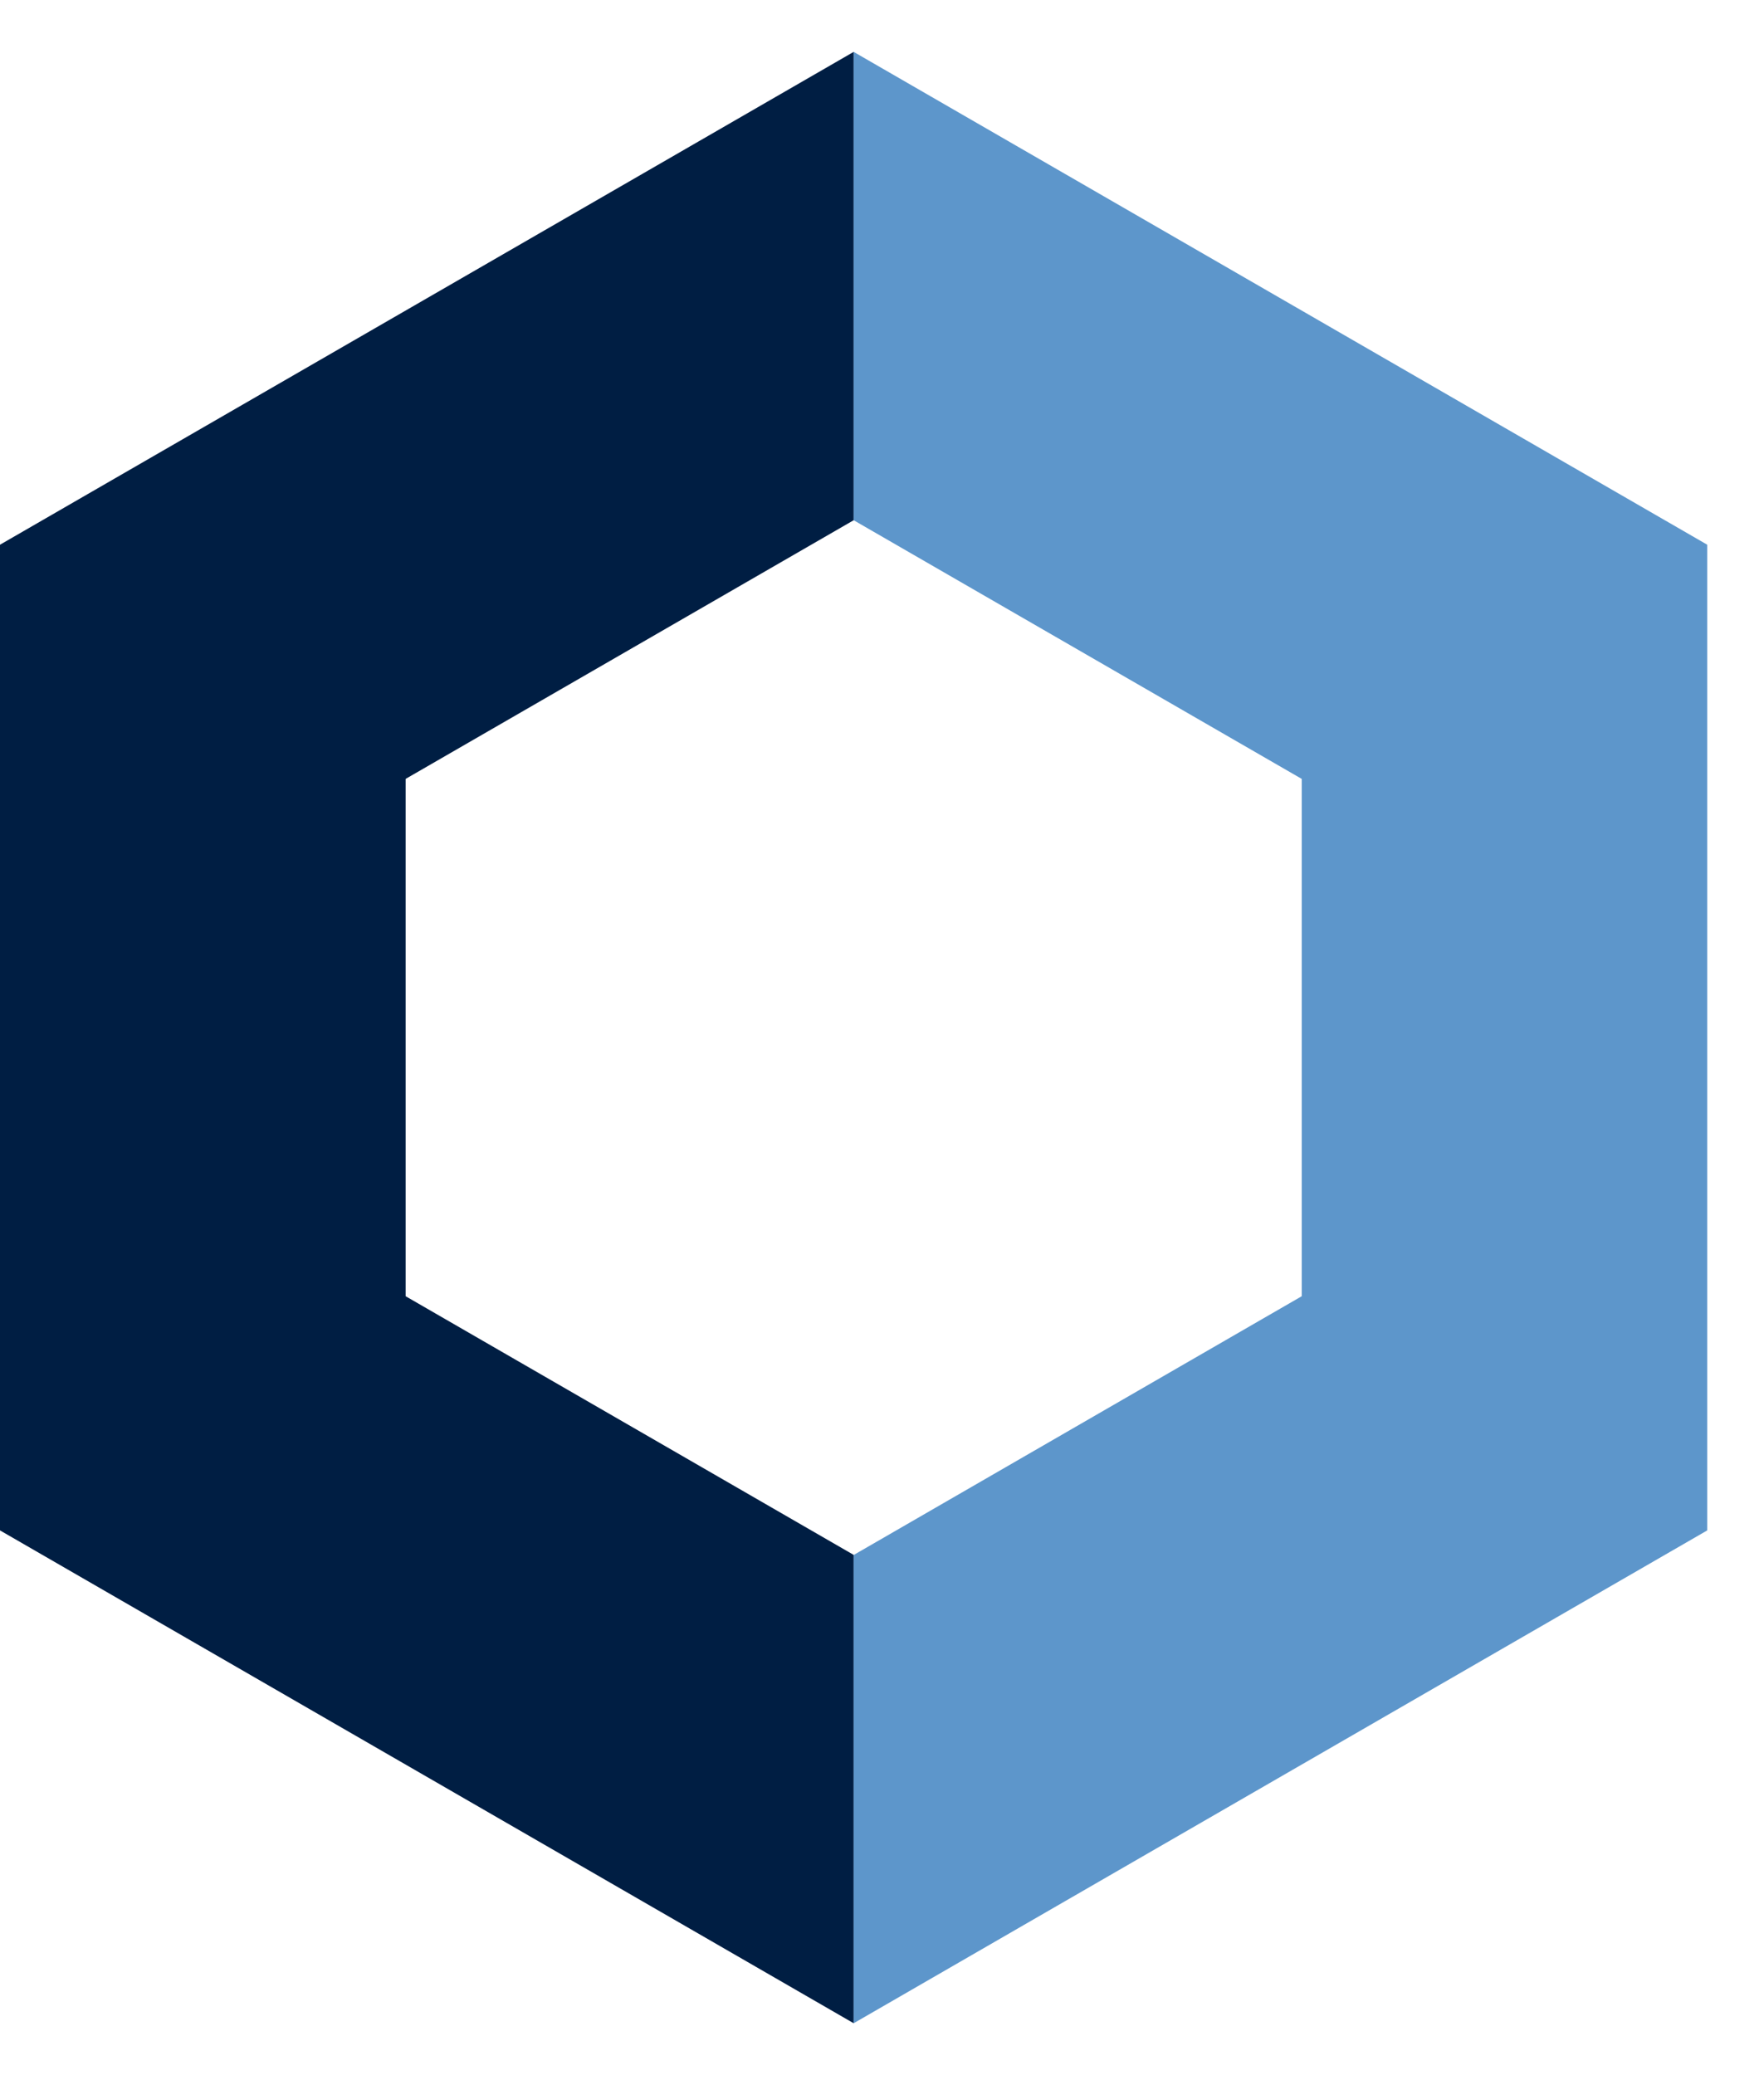
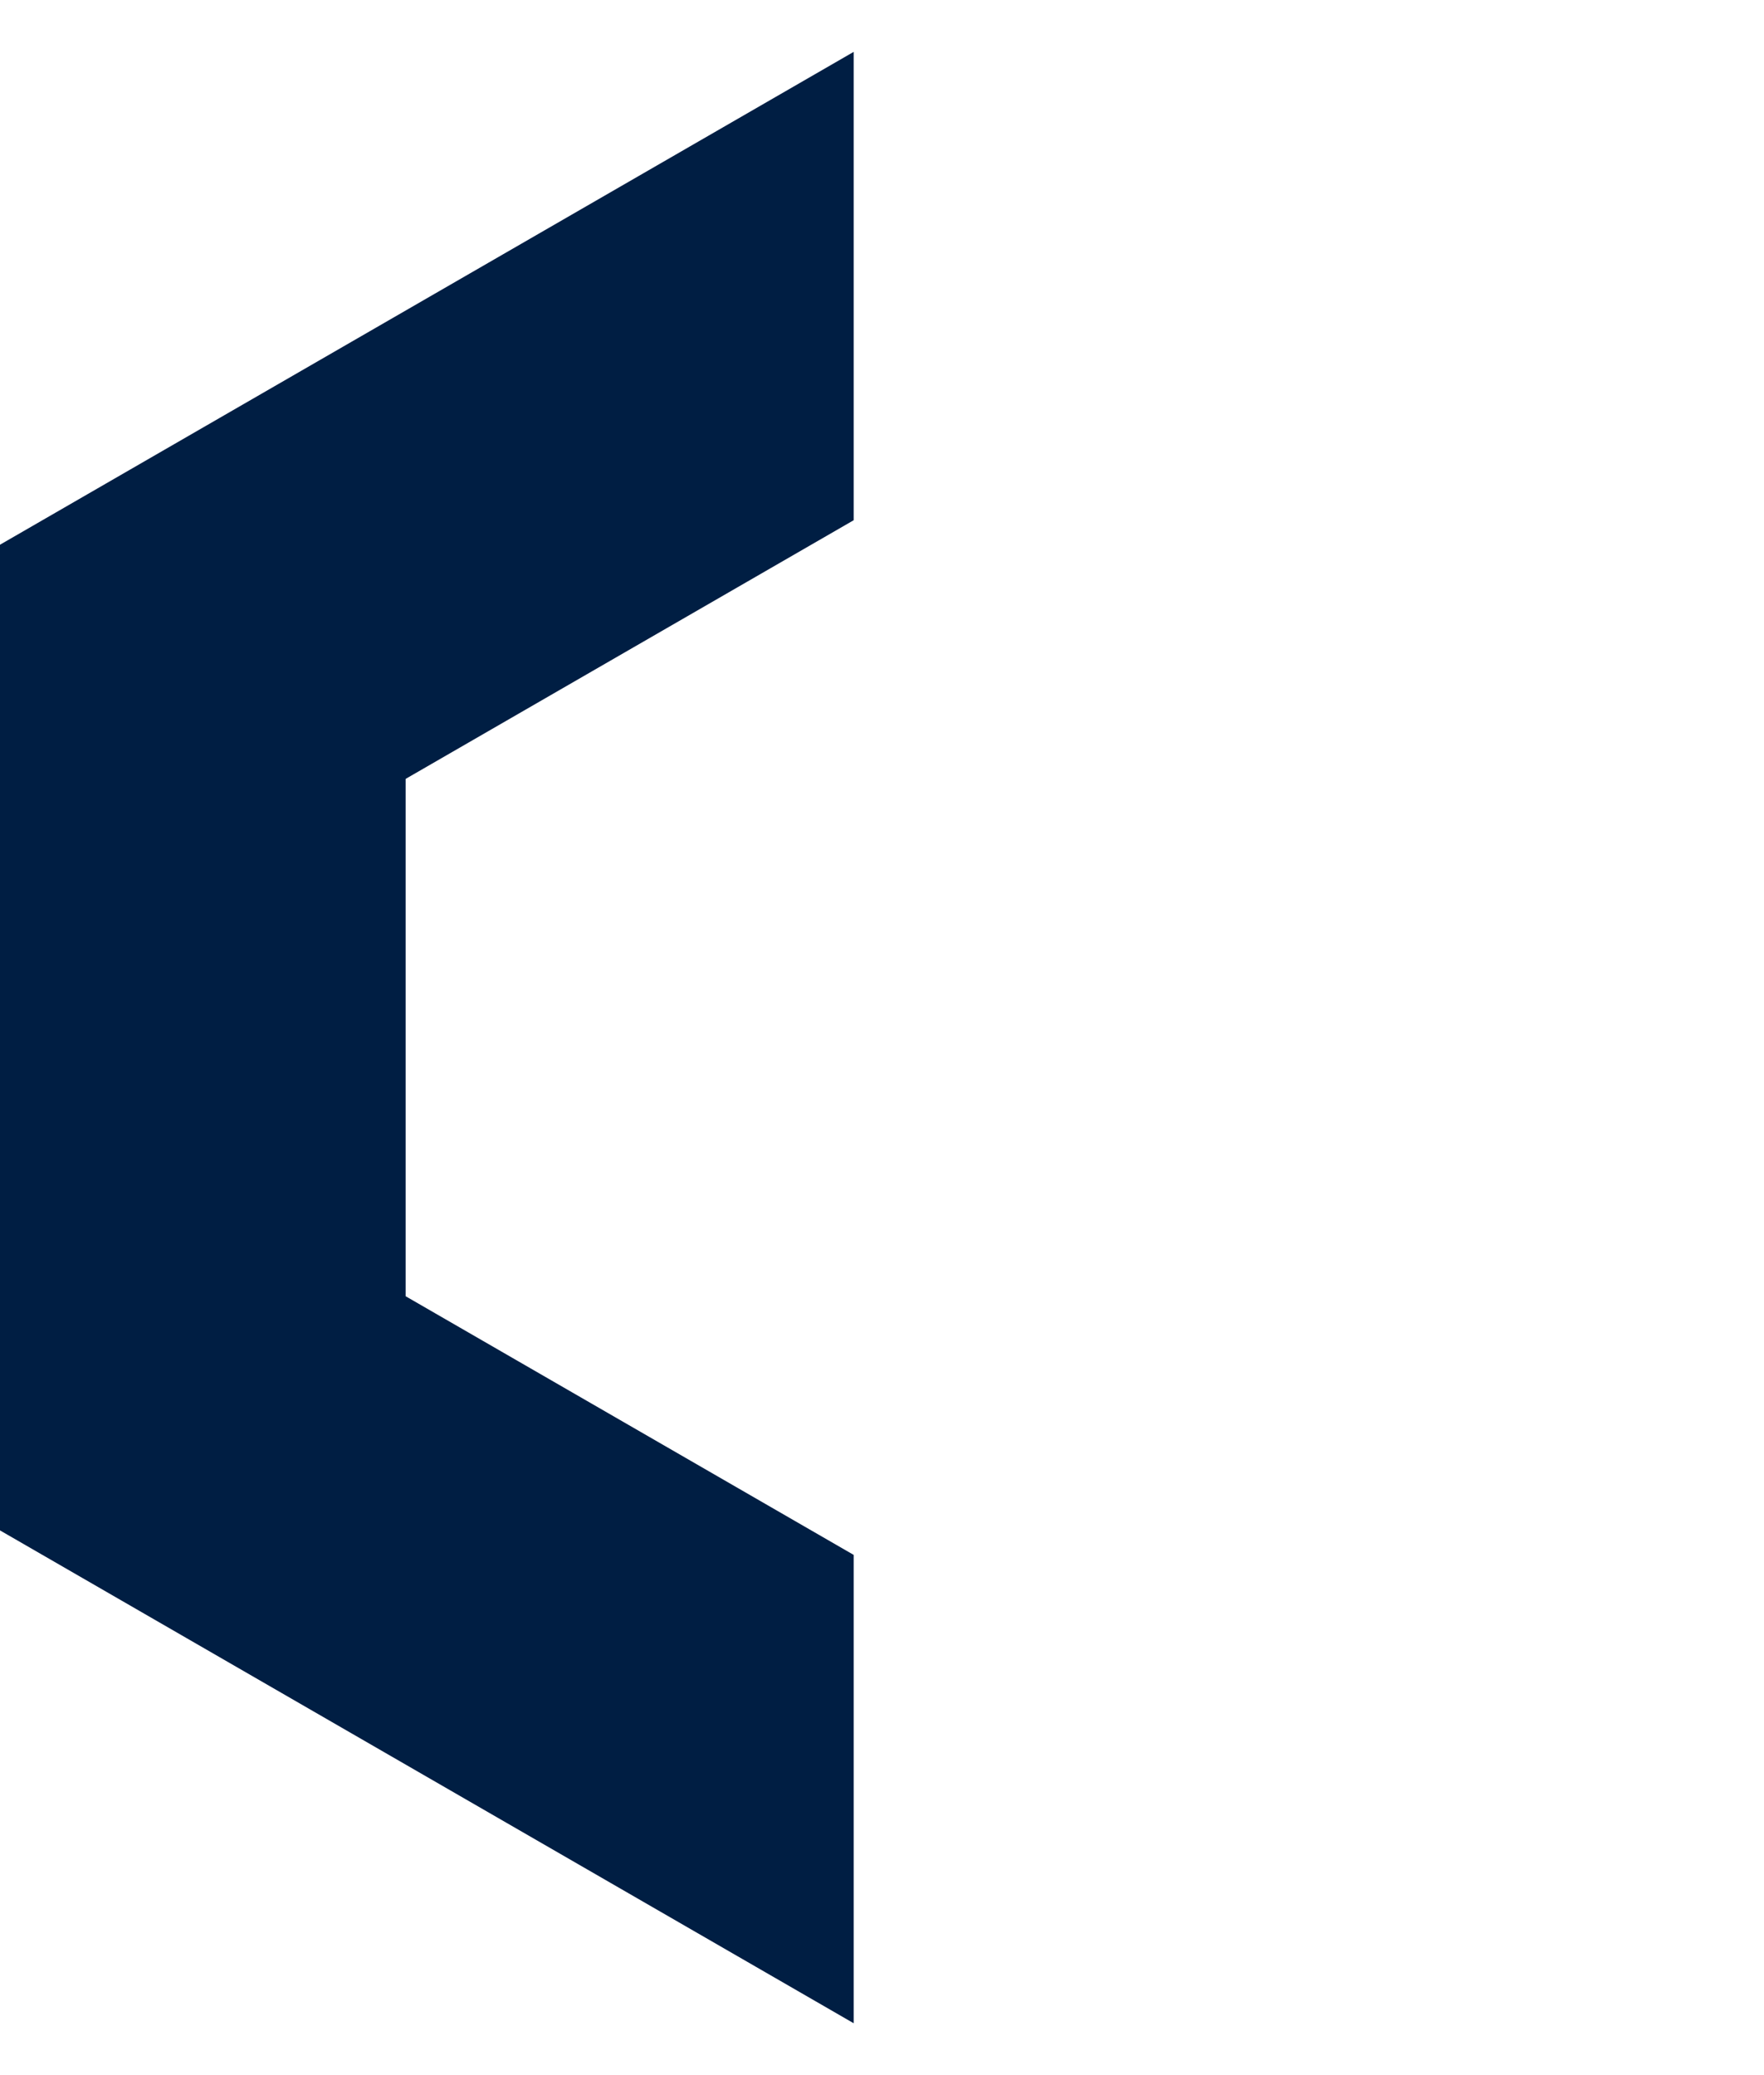
<svg xmlns="http://www.w3.org/2000/svg" width="17" height="20" viewBox="0 0 17 20" fill="none">
  <path d="M3.909 12.493L3.909 7.507L8.227 5.014L8.227 0.5L-6.22892e-07 5.25L-2.07624e-07 14.75L8.227 19.5L8.227 14.986L3.909 12.493Z" fill="#001E43" />
-   <path d="M8.227 5.014L12.545 7.507L12.545 12.493L8.227 14.987L8.227 19.5L16.453 14.75L16.453 5.25L8.227 0.5L8.227 5.014Z" fill="#5D96CB" />
</svg>